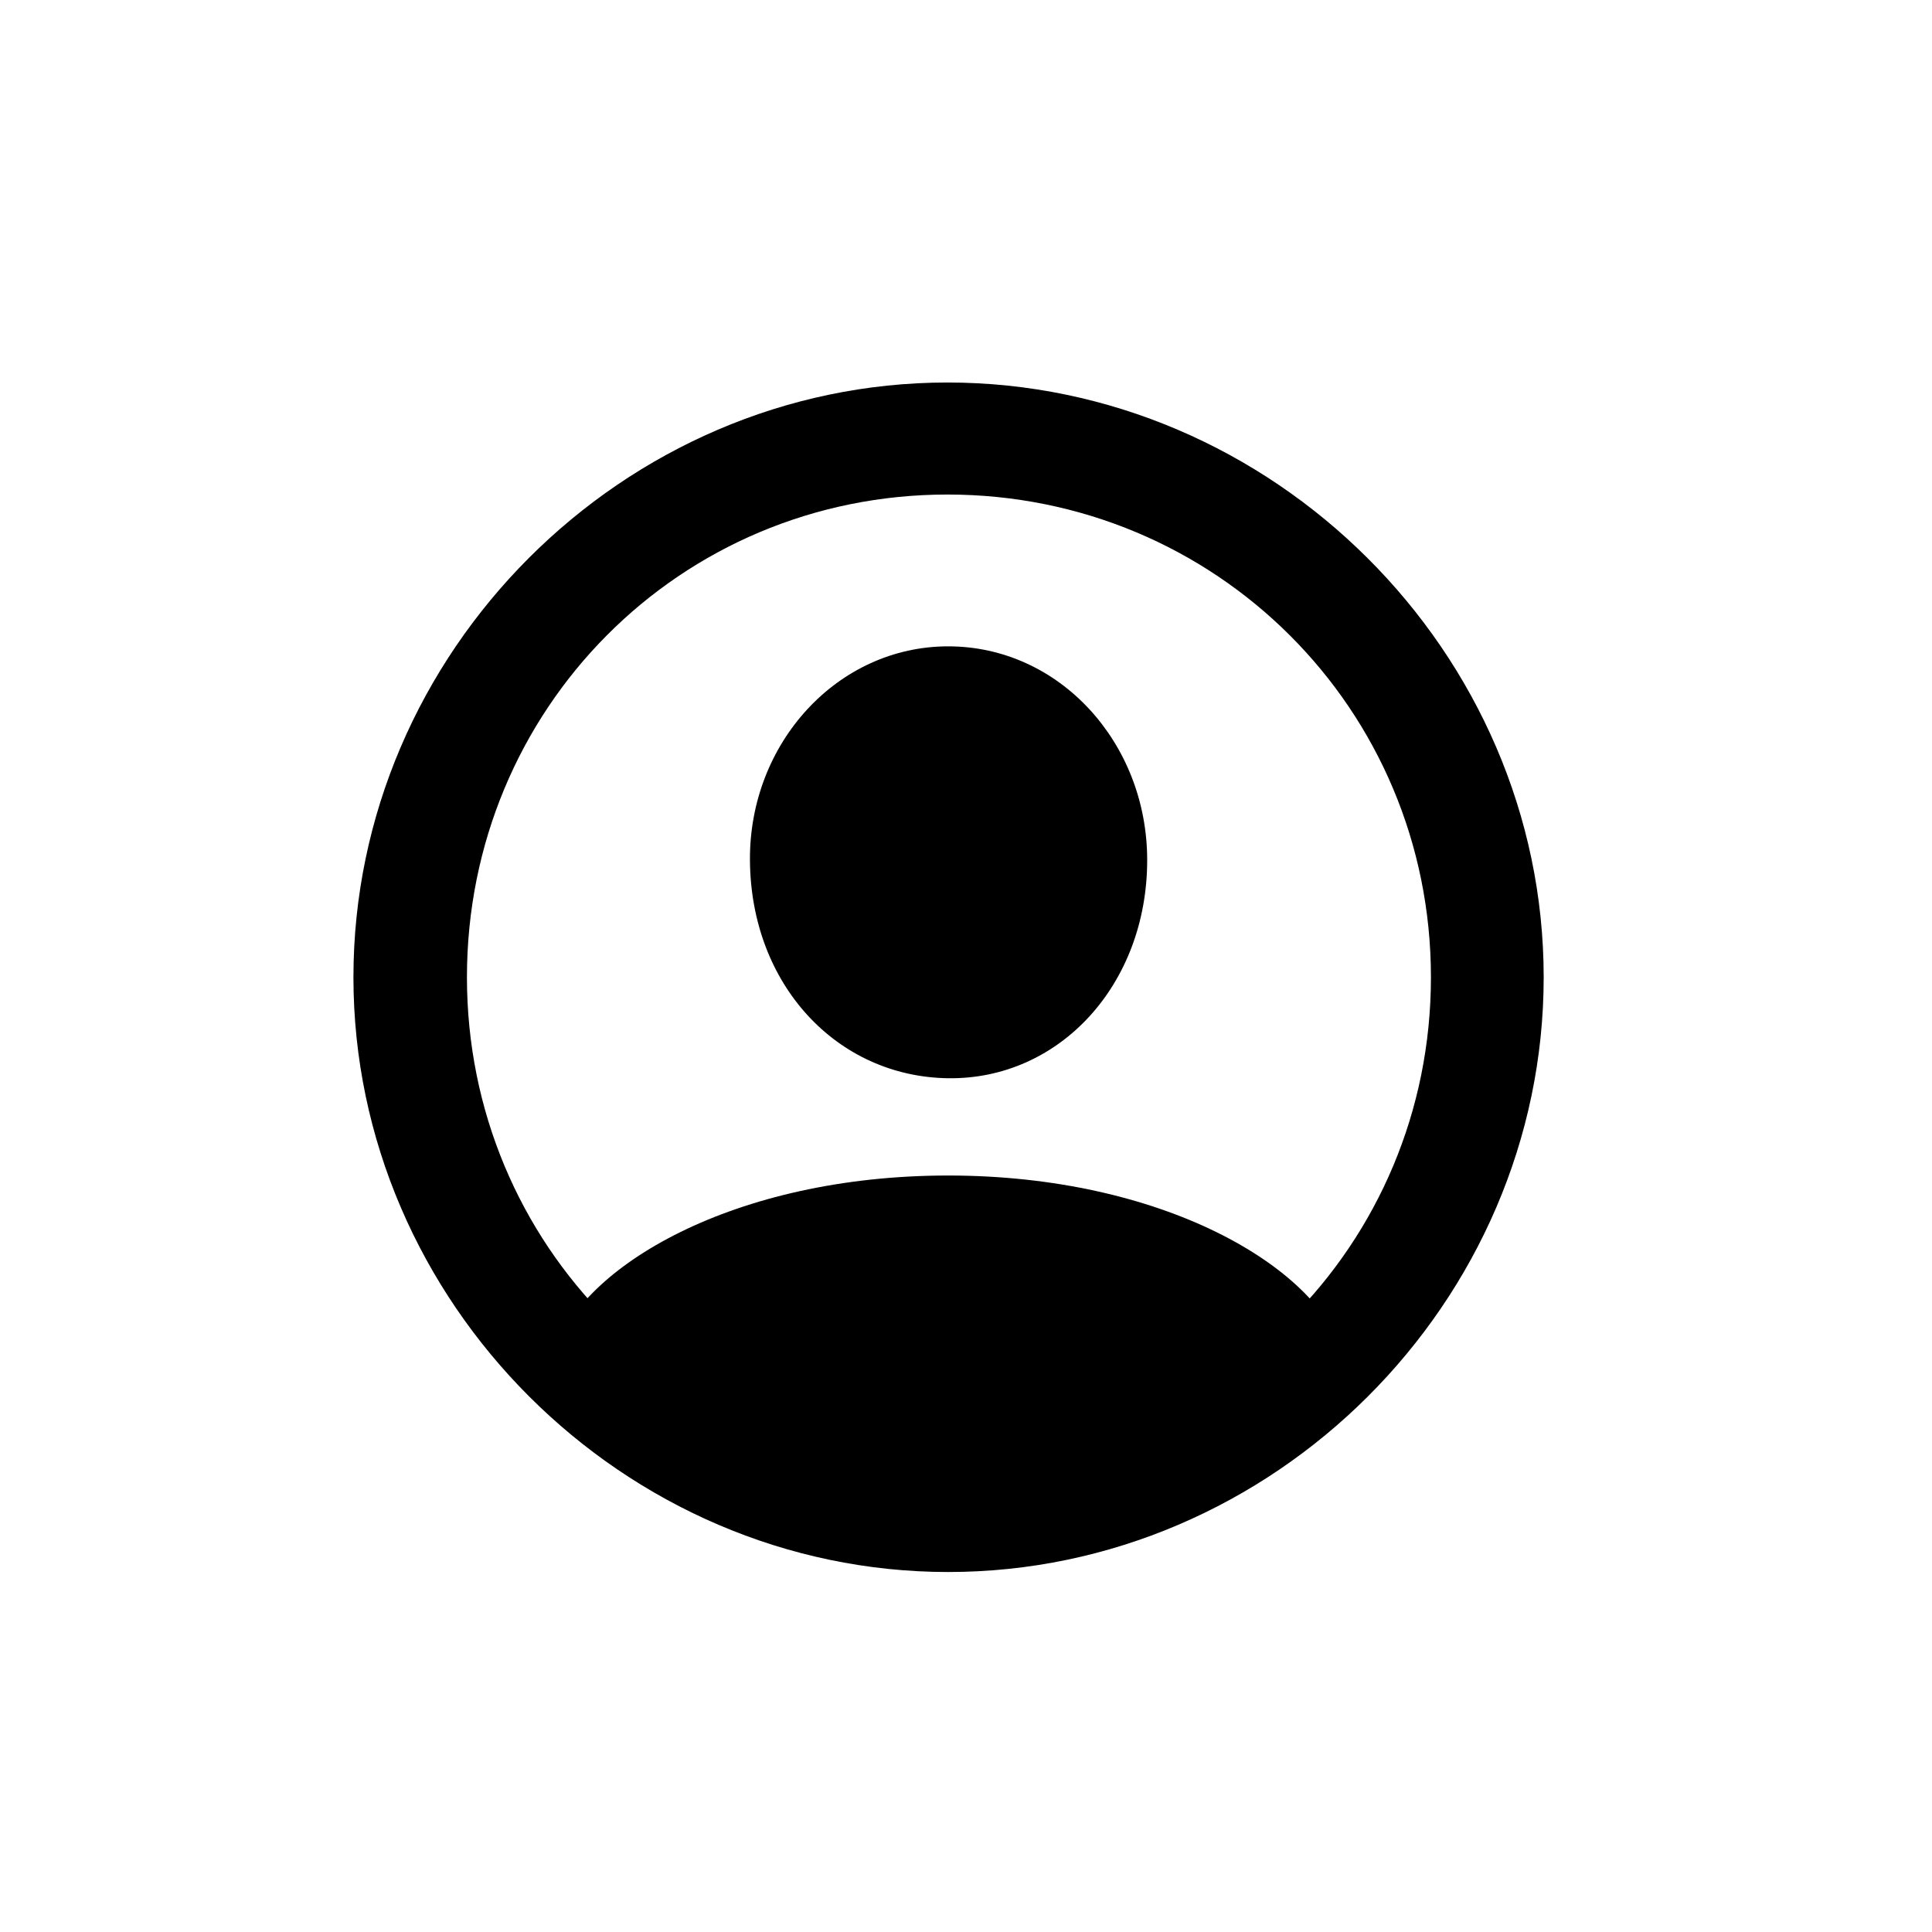
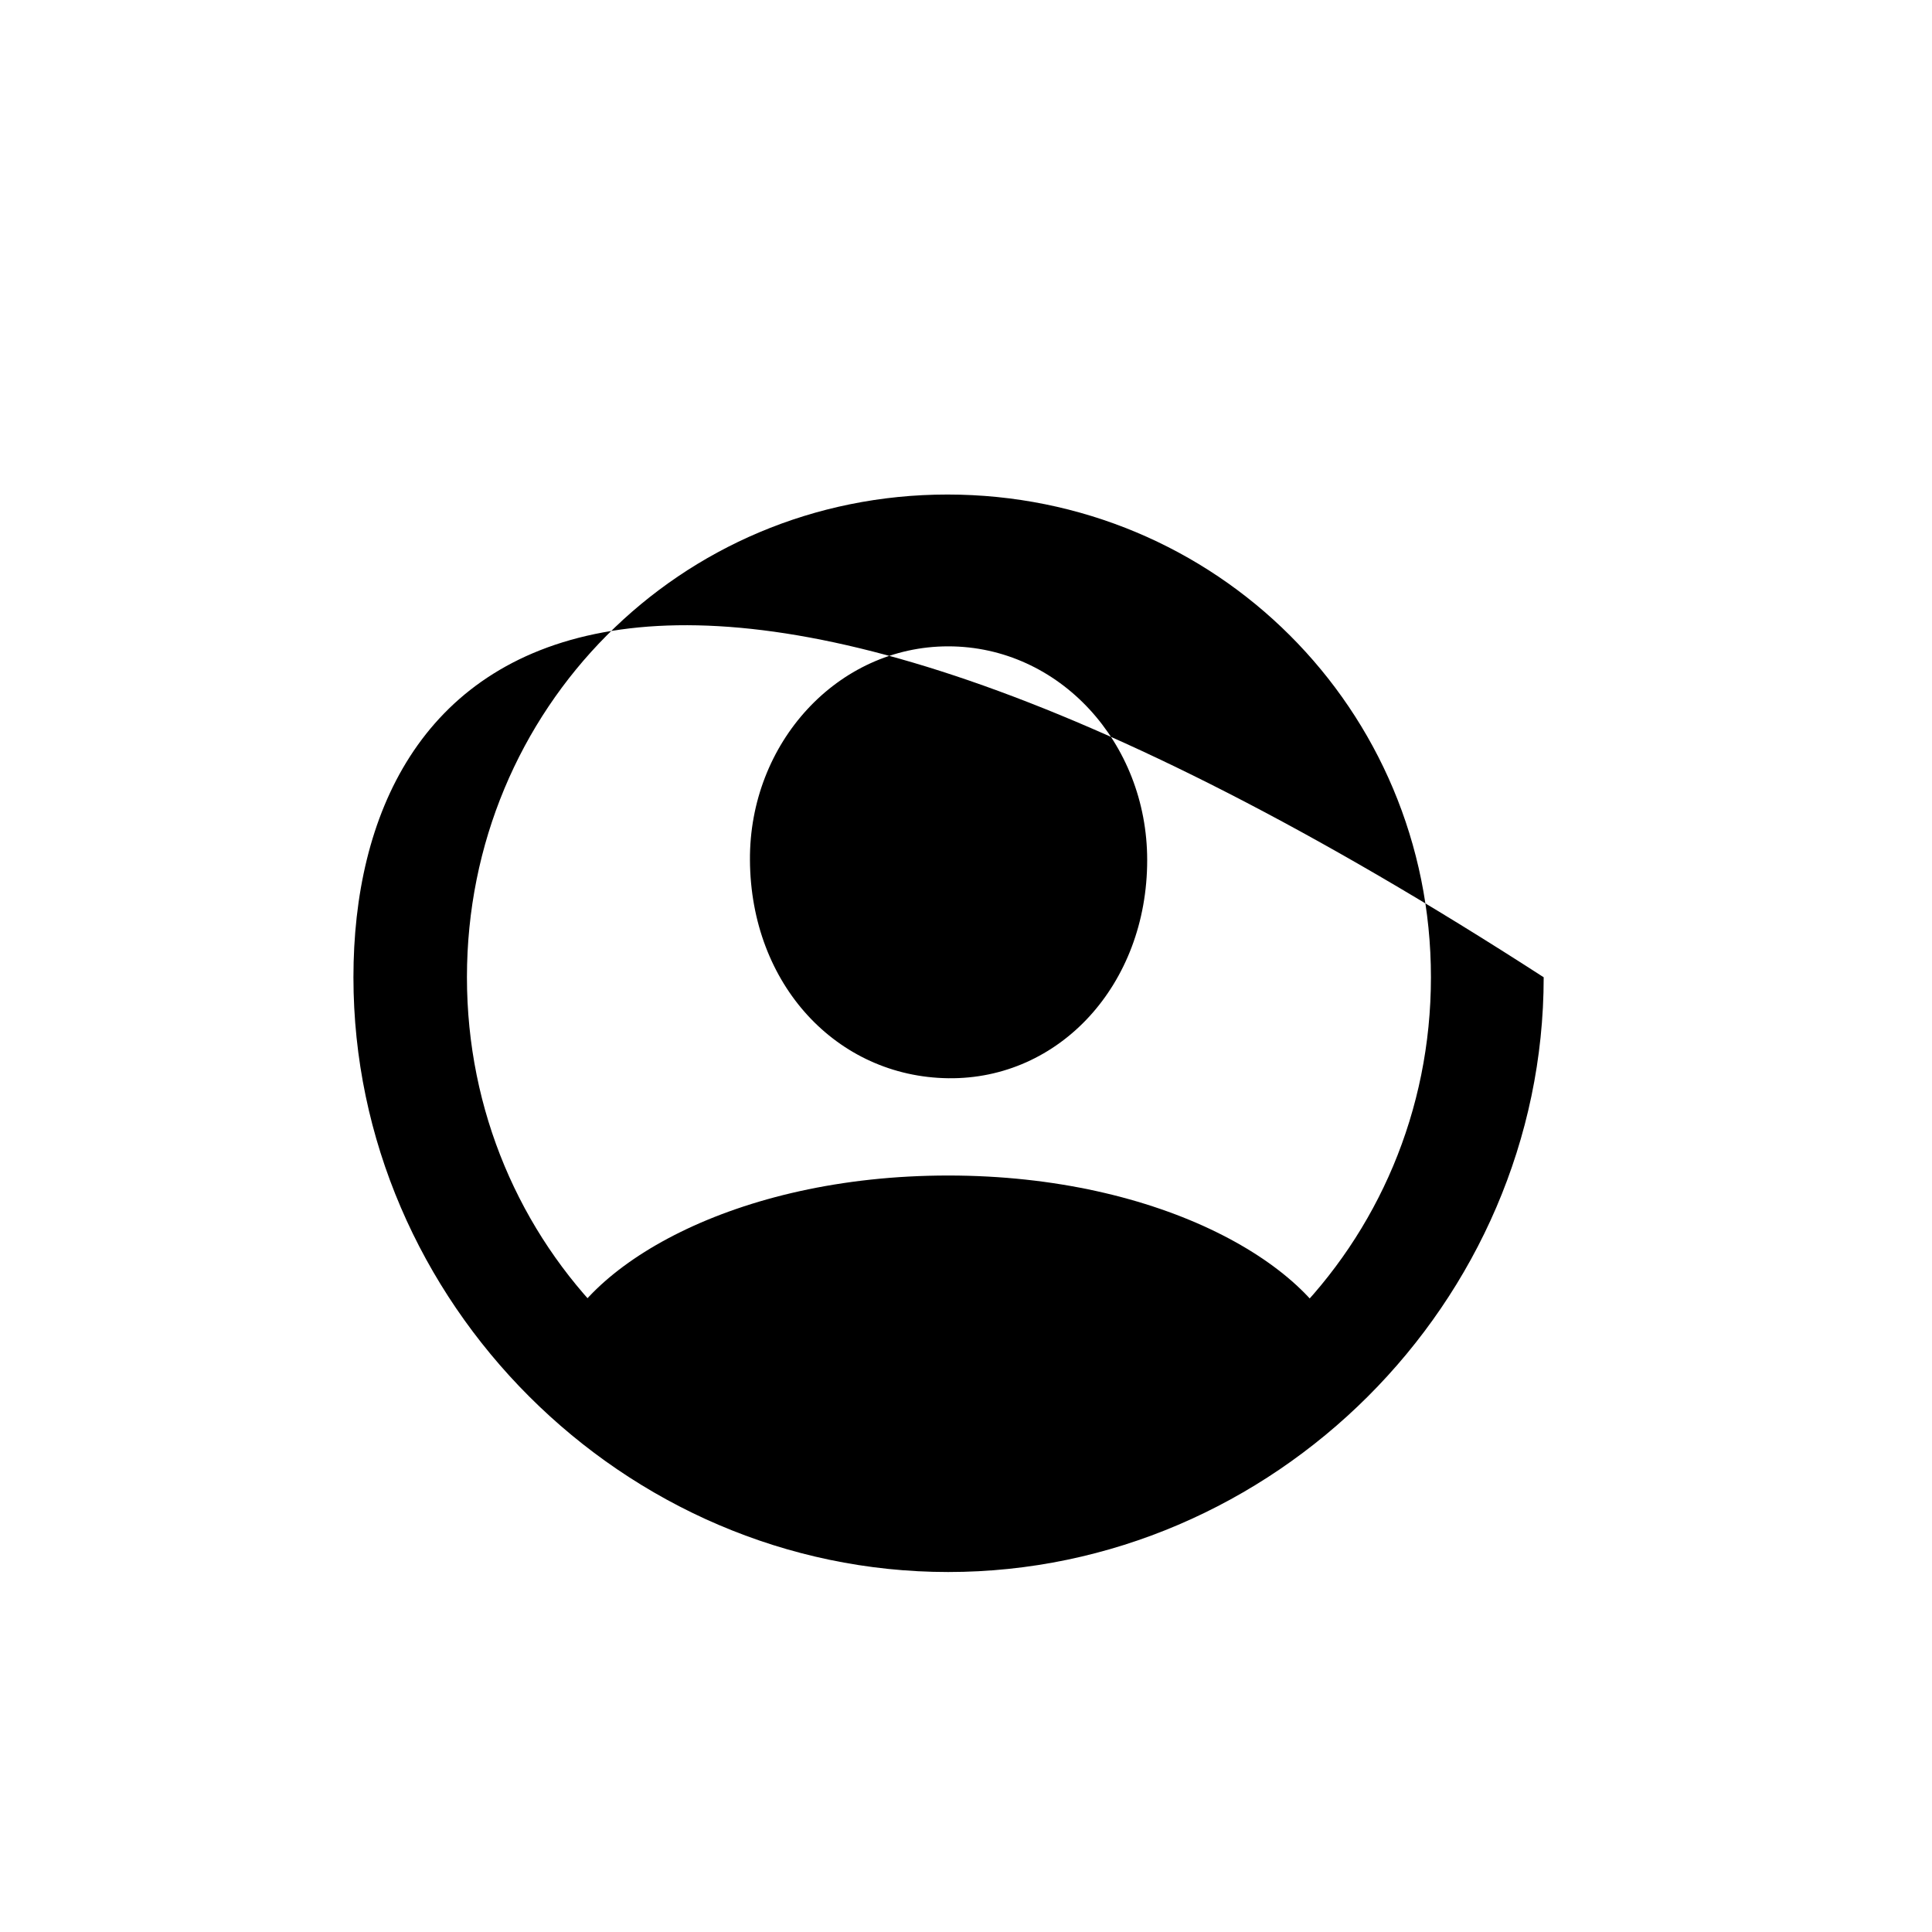
<svg xmlns="http://www.w3.org/2000/svg" width="128" height="128" viewBox="0 0 128 128">
  <g id="Regular-S-copy">
-     <path id="Path" fill="#000000" stroke="none" d="M 62.82 104.15 C 84.353 104.15 102.273 86.279 102.273 64.746 C 102.273 43.213 84.305 25.342 62.771 25.342 C 41.287 25.342 23.416 43.213 23.416 64.746 C 23.416 86.279 41.336 104.15 62.82 104.15 Z M 62.82 96.729 C 45.096 96.729 30.936 82.52 30.936 64.746 C 30.936 46.973 45.047 32.764 62.771 32.764 C 80.545 32.764 94.803 46.973 94.803 64.746 C 94.803 82.52 80.594 96.729 62.82 96.729 Z M 89.139 90.137 L 88.992 89.648 C 87.234 83.936 77.029 77.881 62.82 77.881 C 48.611 77.881 38.455 83.936 36.697 89.648 L 36.551 90.137 C 43.533 96.924 55.936 100.781 62.82 100.781 C 69.754 100.781 82.156 96.924 89.139 90.137 Z M 62.82 71.436 C 70.193 71.533 76.004 65.234 76.004 56.982 C 76.004 49.219 70.193 42.822 62.82 42.822 C 55.496 42.822 49.637 49.219 49.686 56.982 C 49.734 65.234 55.447 71.338 62.82 71.436 Z" />
+     <path id="Path" fill="#000000" stroke="none" d="M 62.82 104.15 C 84.353 104.15 102.273 86.279 102.273 64.746 C 41.287 25.342 23.416 43.213 23.416 64.746 C 23.416 86.279 41.336 104.15 62.82 104.15 Z M 62.82 96.729 C 45.096 96.729 30.936 82.52 30.936 64.746 C 30.936 46.973 45.047 32.764 62.771 32.764 C 80.545 32.764 94.803 46.973 94.803 64.746 C 94.803 82.52 80.594 96.729 62.82 96.729 Z M 89.139 90.137 L 88.992 89.648 C 87.234 83.936 77.029 77.881 62.82 77.881 C 48.611 77.881 38.455 83.936 36.697 89.648 L 36.551 90.137 C 43.533 96.924 55.936 100.781 62.82 100.781 C 69.754 100.781 82.156 96.924 89.139 90.137 Z M 62.82 71.436 C 70.193 71.533 76.004 65.234 76.004 56.982 C 76.004 49.219 70.193 42.822 62.82 42.822 C 55.496 42.822 49.637 49.219 49.686 56.982 C 49.734 65.234 55.447 71.338 62.82 71.436 Z" />
  </g>
</svg>